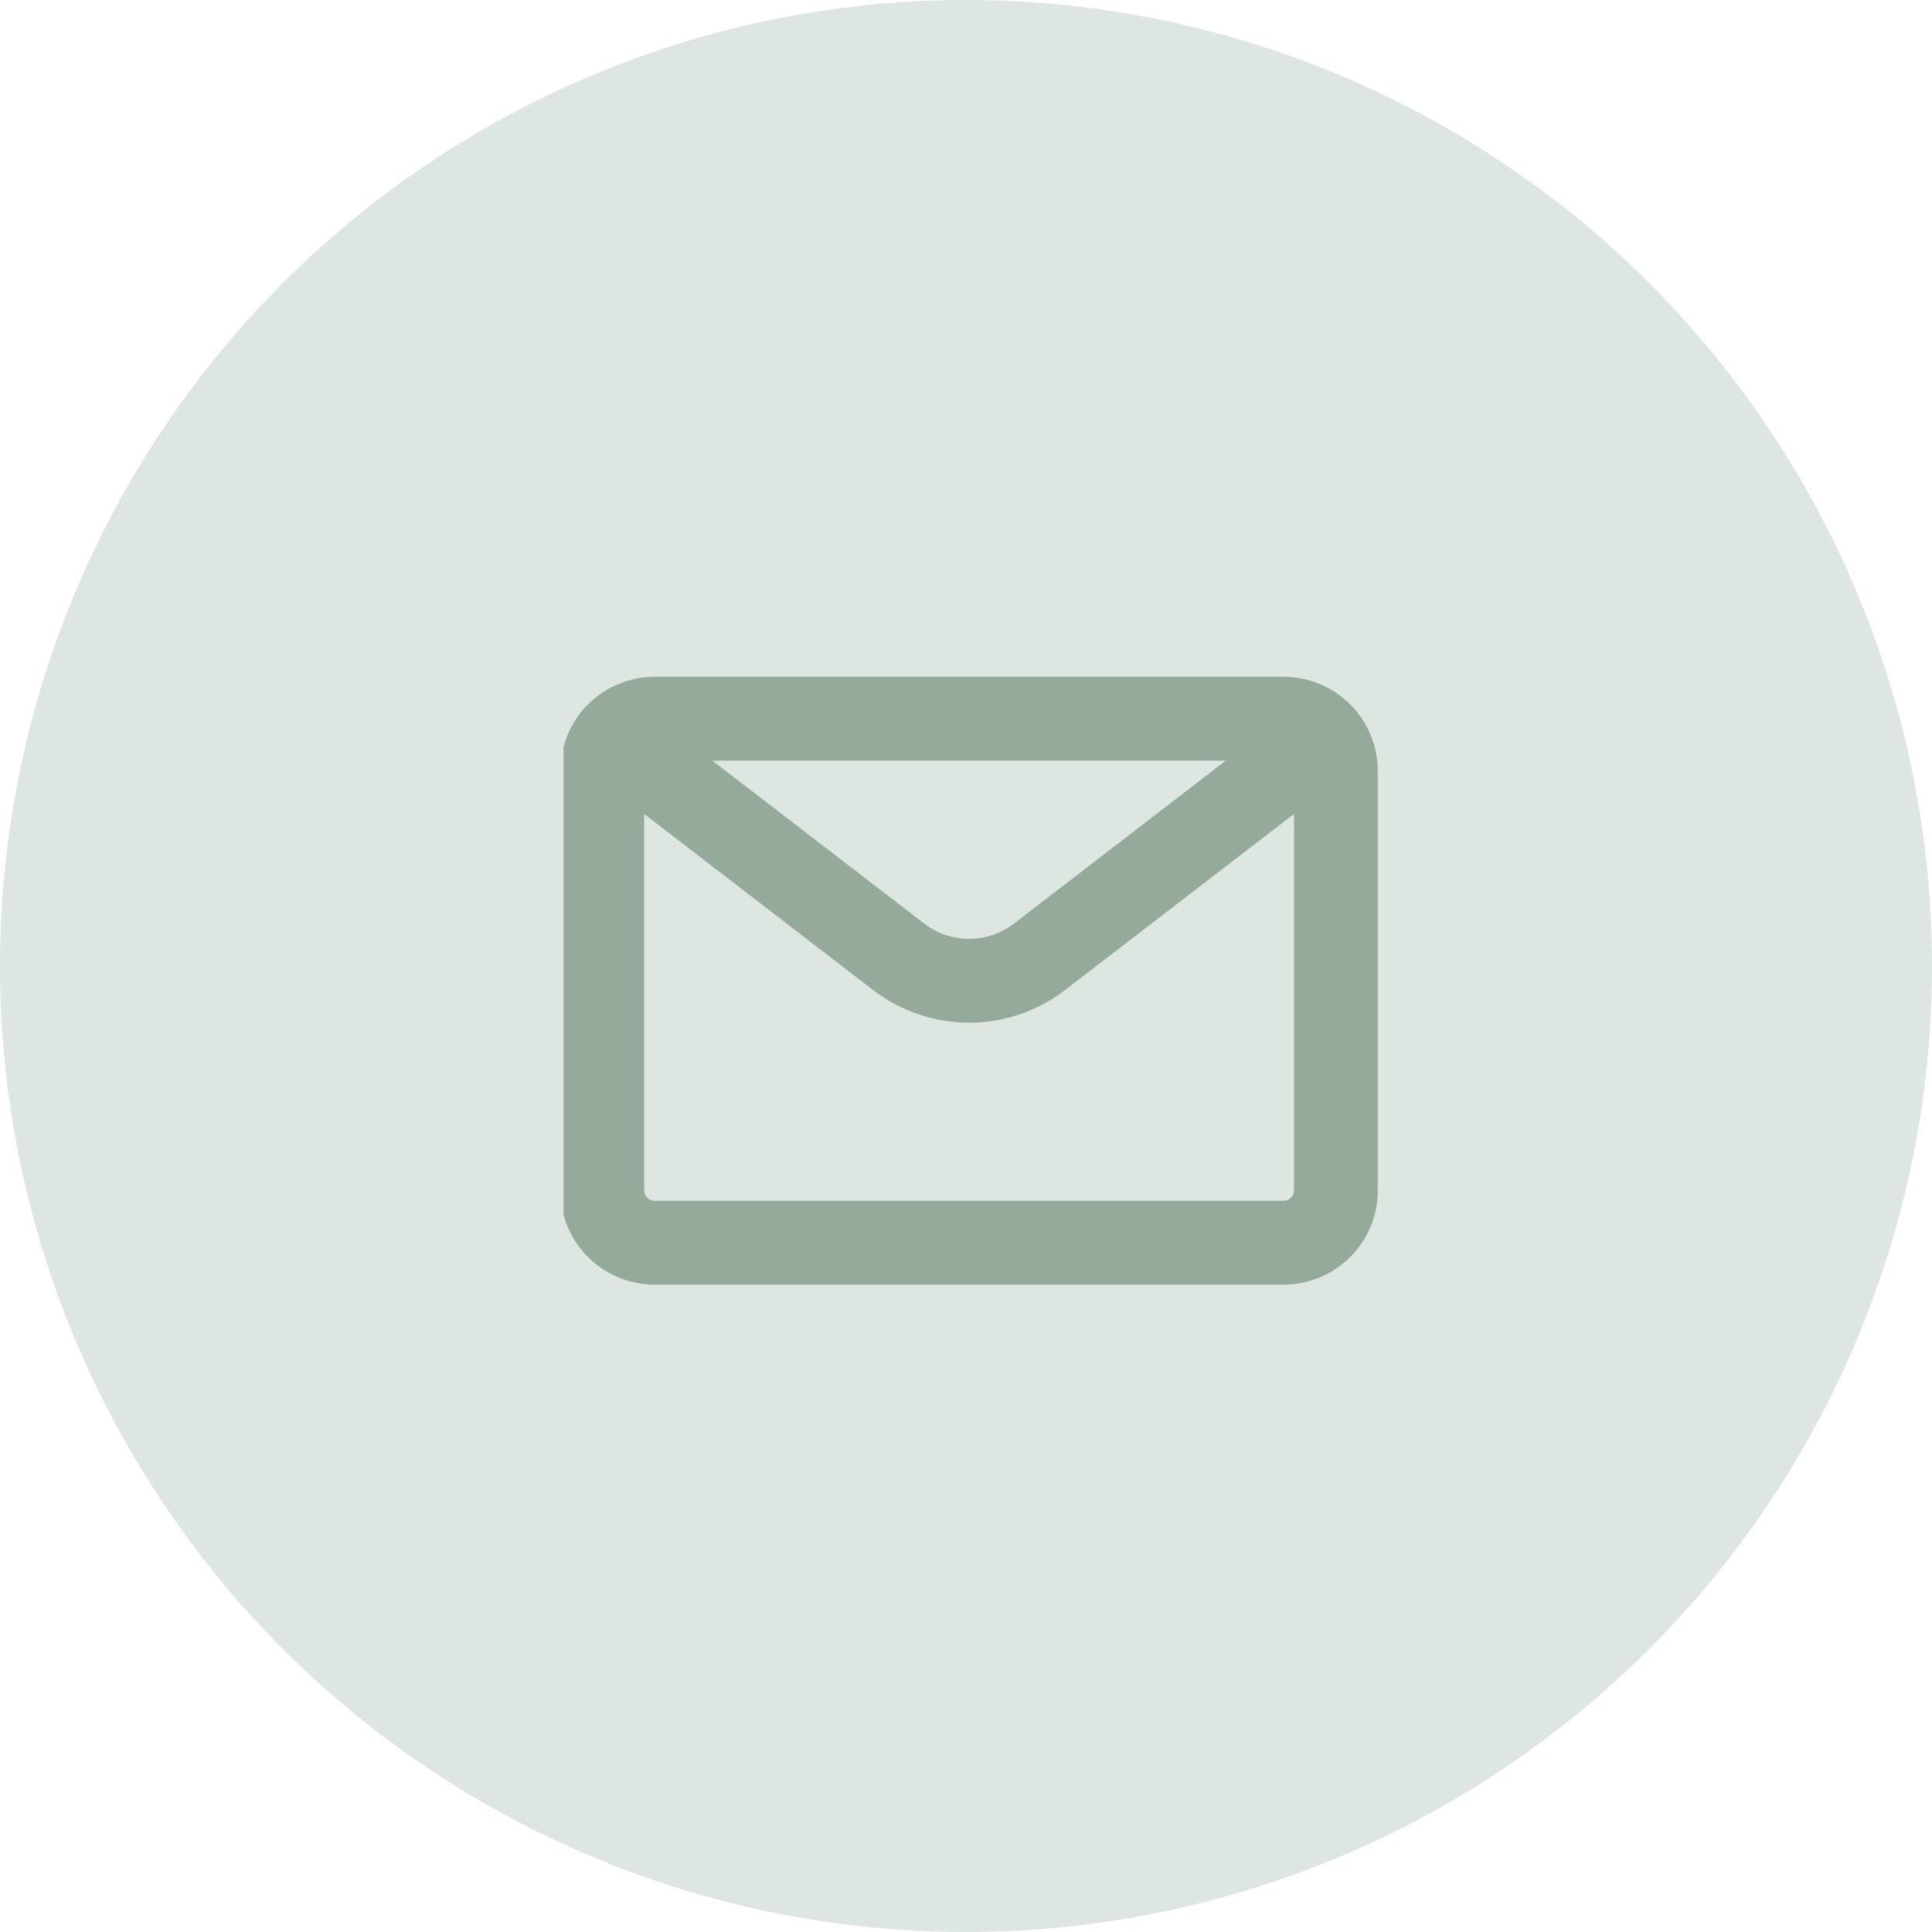
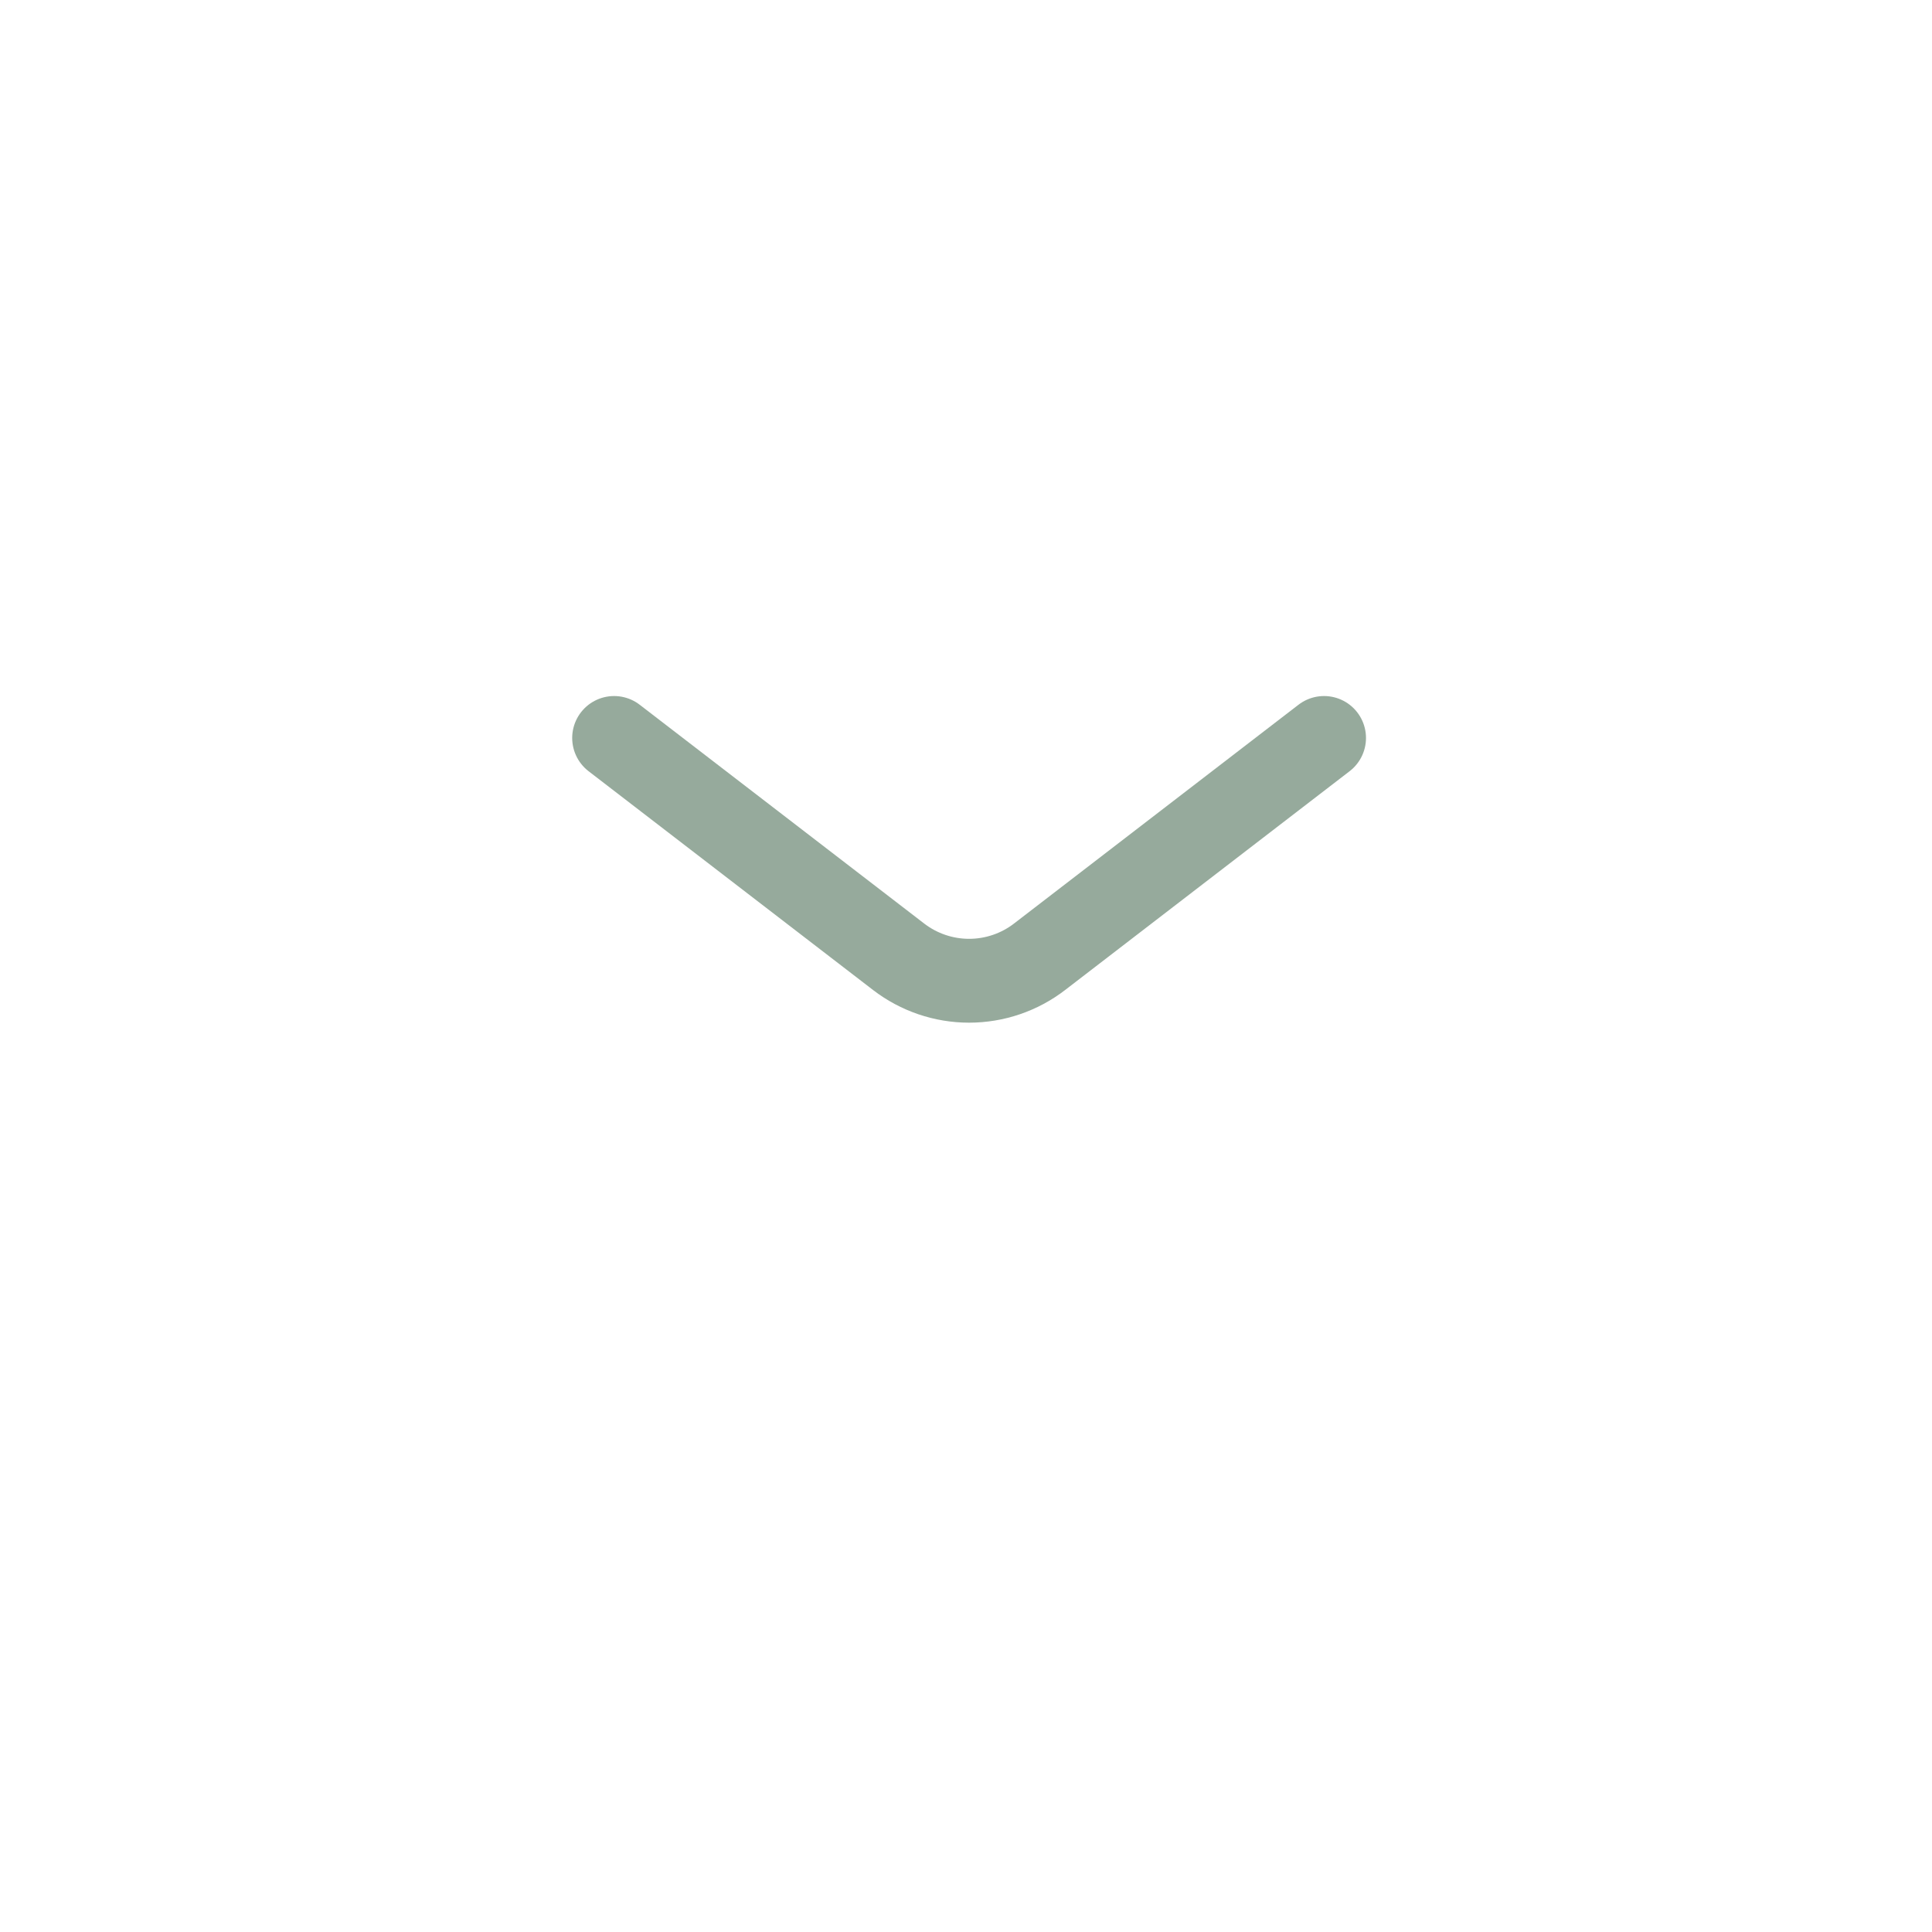
<svg xmlns="http://www.w3.org/2000/svg" width="30" height="30" viewBox="0 0 30 30" fill="none">
-   <circle cx="15" cy="15" r="15" fill="#DEE6E1" />
  <g clip-path="url(#clip0)">
-     <path d="M19.93 11.16H10.166C9.717 11.16 9.352 11.525 9.352 11.974V18.484C9.352 18.933 9.717 19.297 10.166 19.297H19.93C20.38 19.297 20.744 18.933 20.744 18.484V11.974C20.744 11.525 20.38 11.16 19.93 11.16Z" stroke="#96AA9C" stroke-width="1.302" stroke-linecap="round" stroke-linejoin="round" />
    <path d="M20.56 11.459L16.142 14.857C15.829 15.098 15.444 15.229 15.048 15.229C14.652 15.229 14.268 15.098 13.954 14.857L9.536 11.459" stroke="#96AA9C" stroke-width="1.302" stroke-linecap="round" stroke-linejoin="round" />
  </g>
  <defs>
    <clipPath id="clip0">
      <rect width="12.652" height="12.652" fill="white" transform="translate(8.75 8.75)" />
    </clipPath>
  </defs>
</svg>